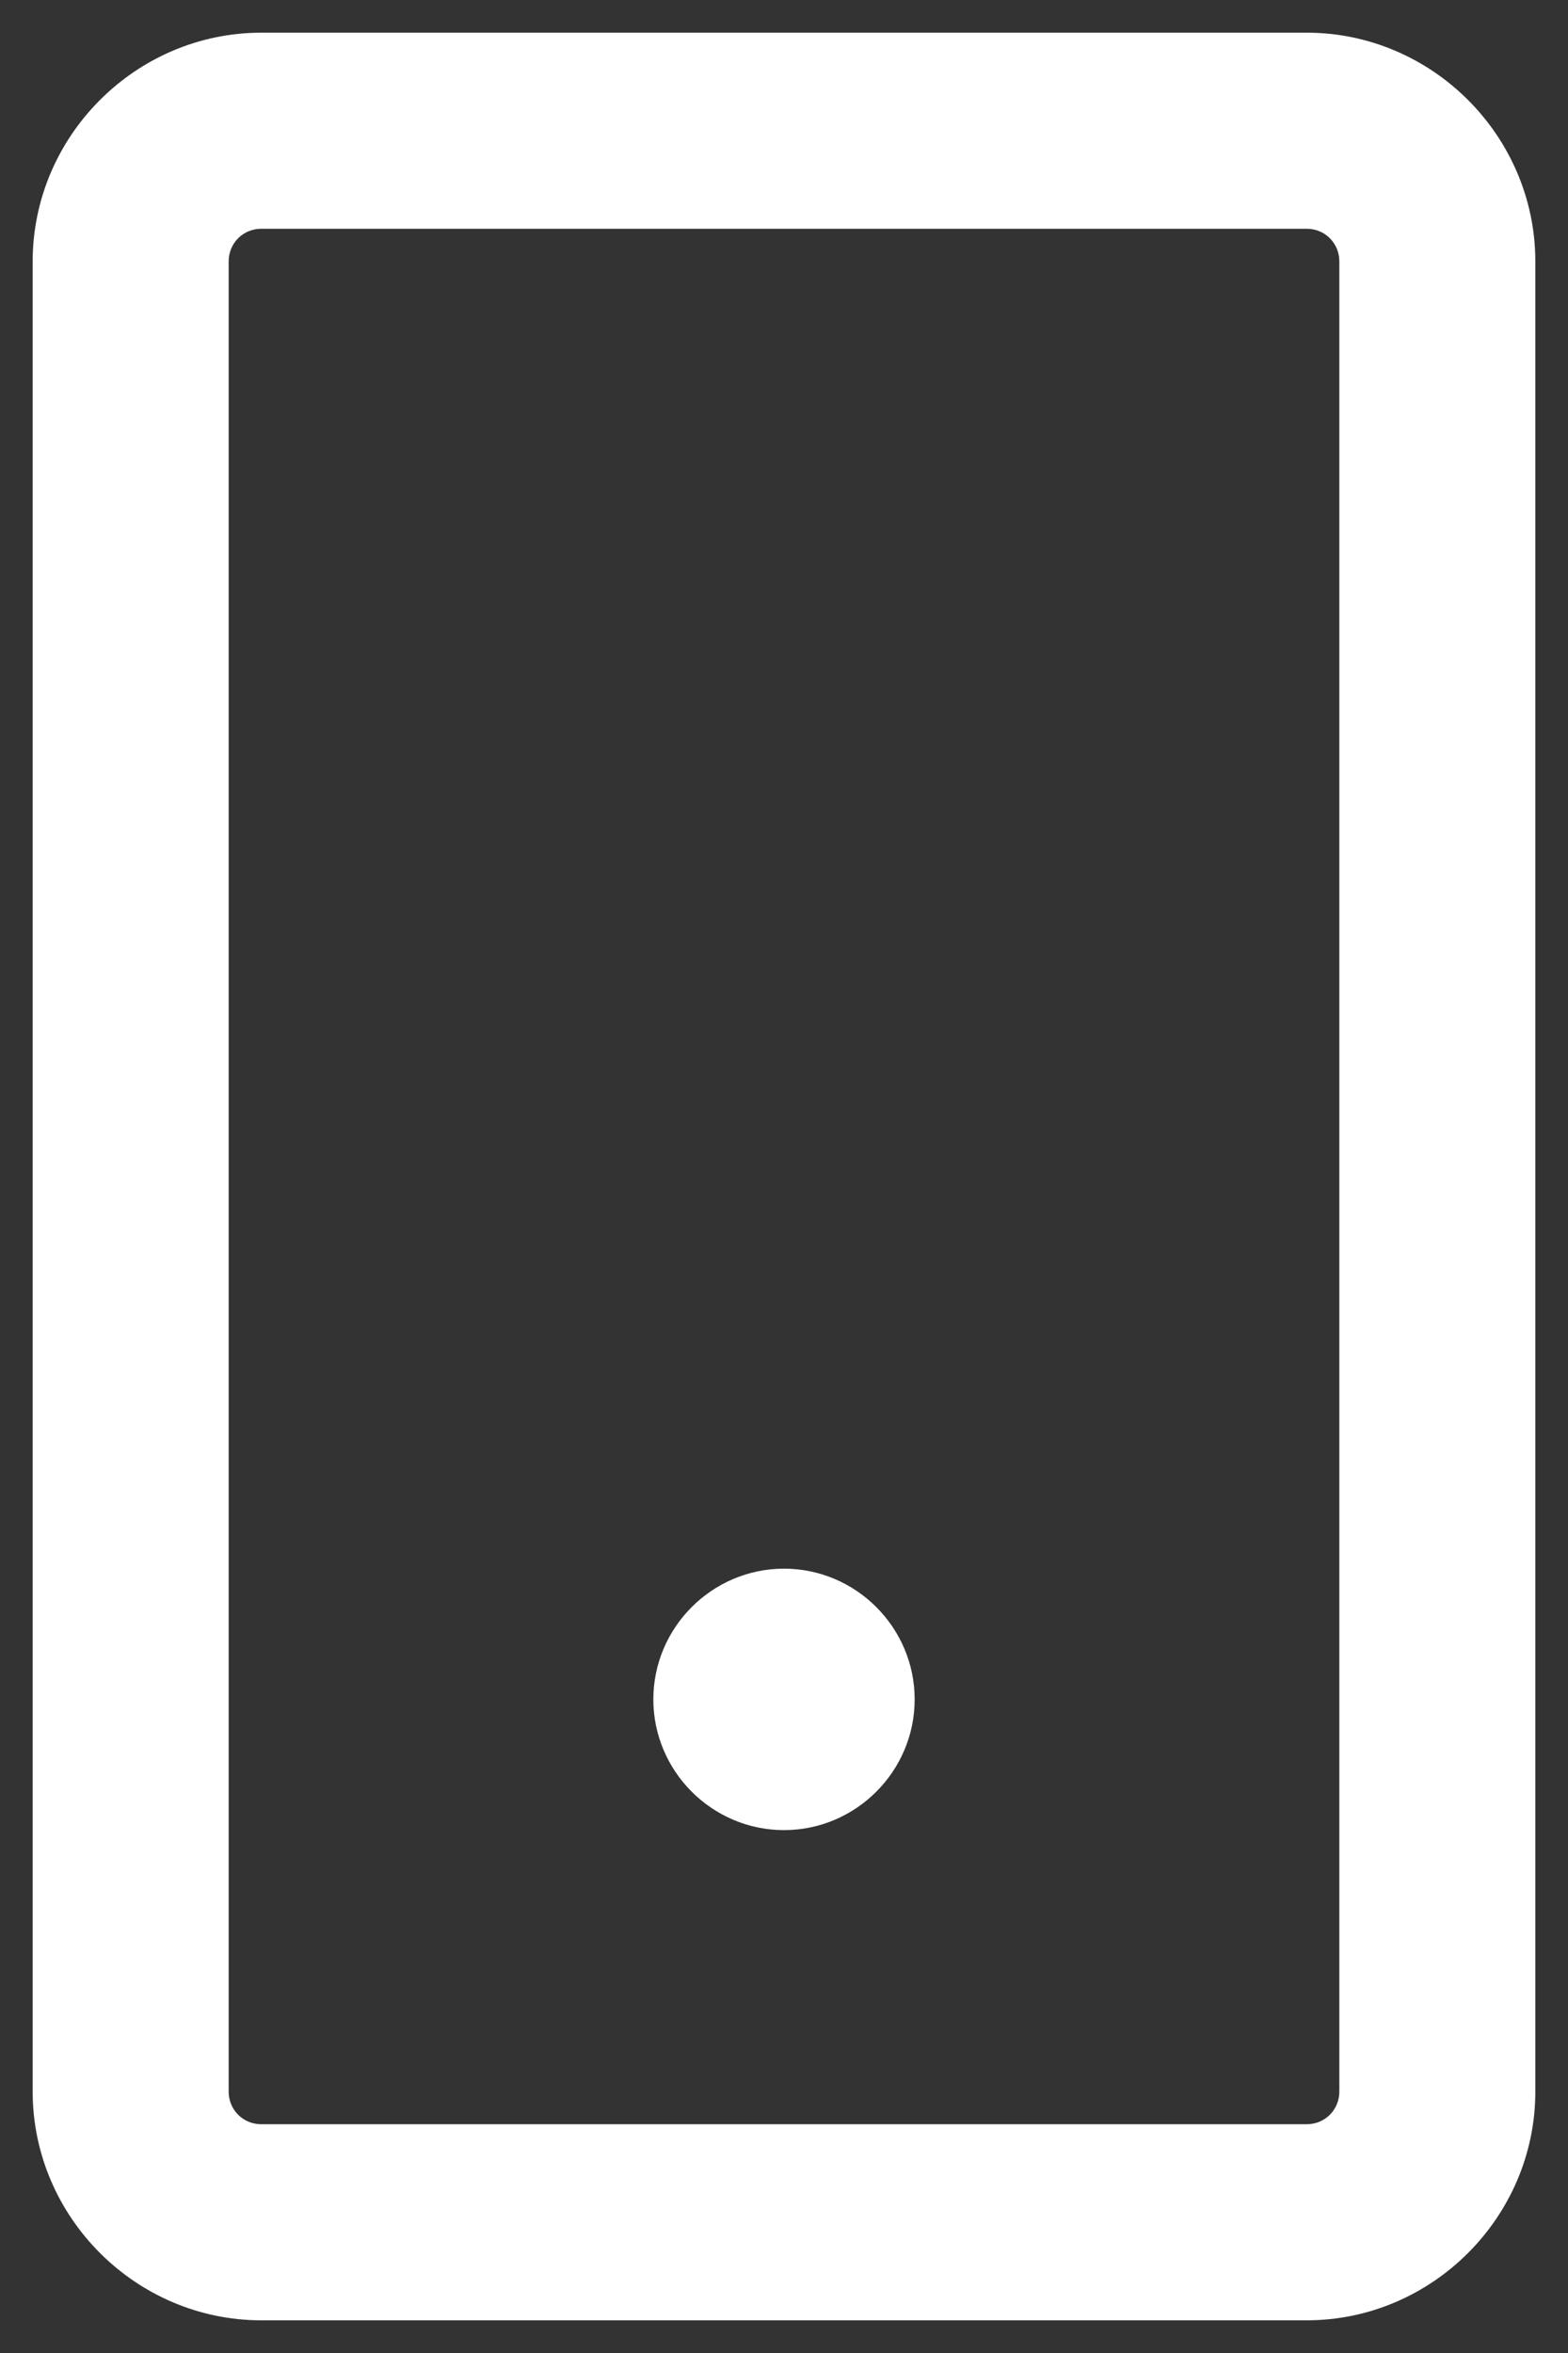
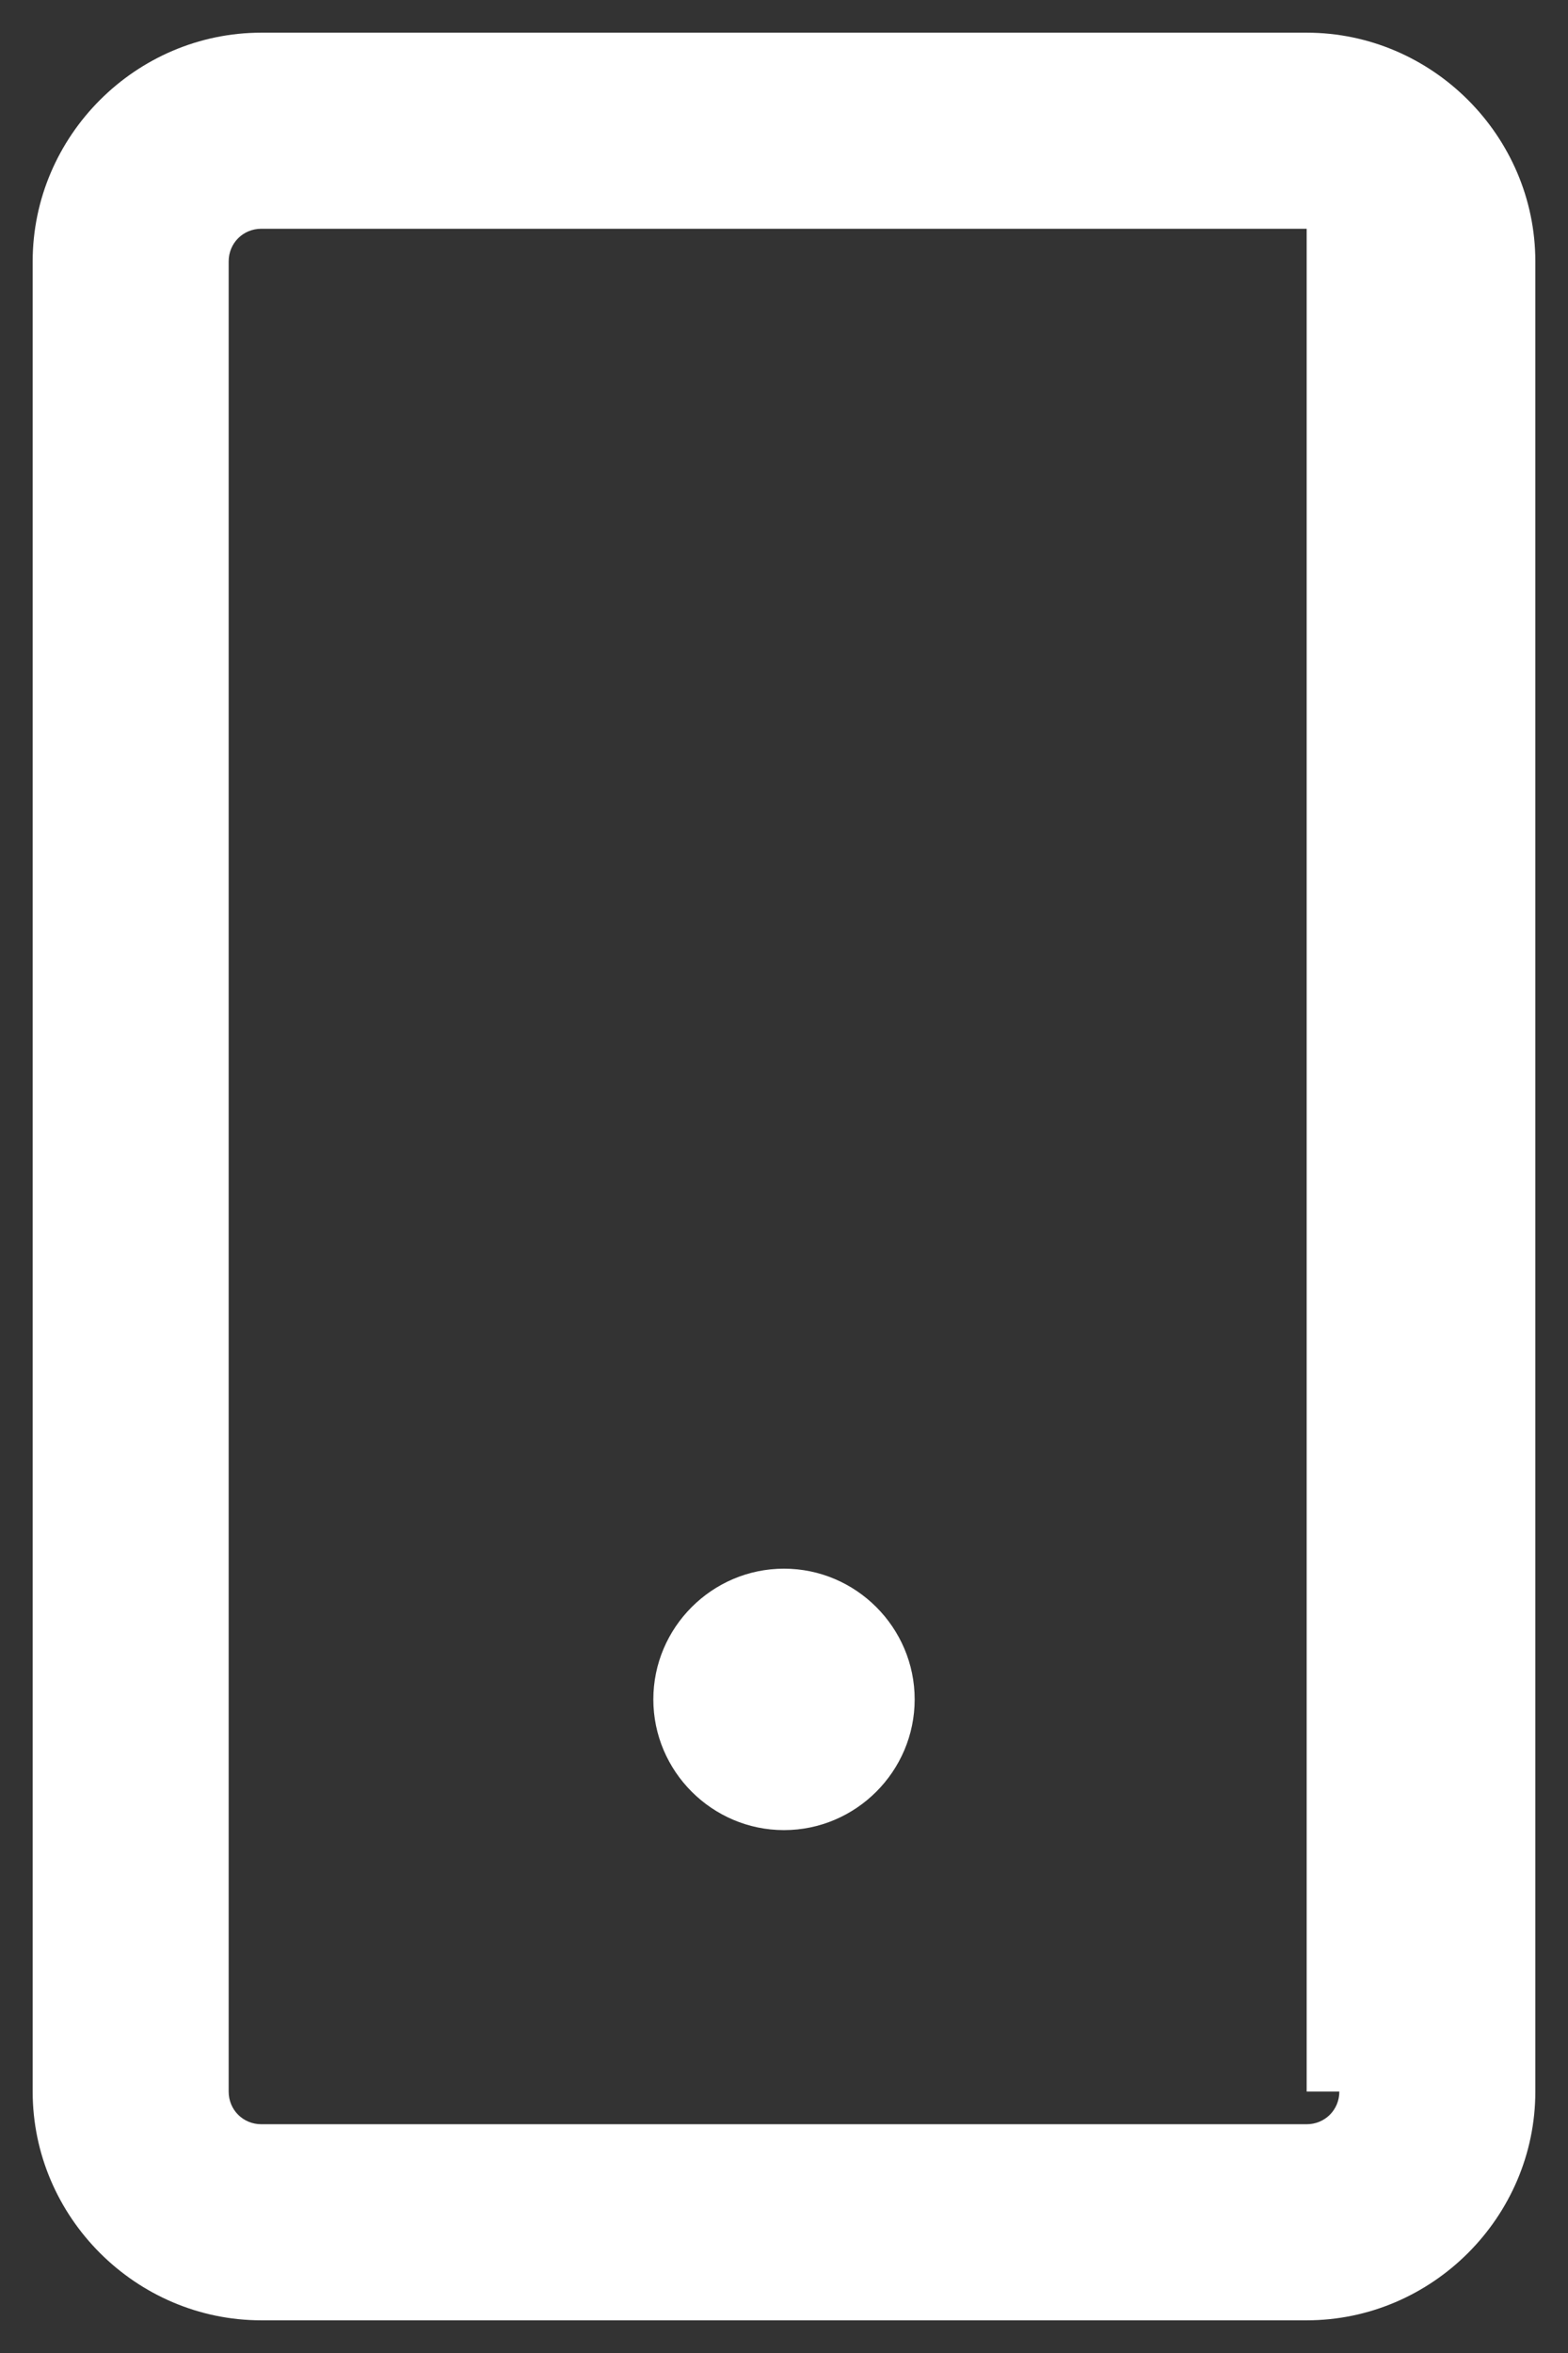
<svg xmlns="http://www.w3.org/2000/svg" width="12" height="18" viewBox="0 0 12 18" fill="none">
  <rect x="0" y="0" width="12" height="18" fill="#333333" stroke="none" />
-   <path d="M10 0.25H2C1.04 0.25 0.25 1.04 0.25 2V16C0.25 16.96 1.04 17.75 2 17.75H10C10.96 17.75 11.75 16.96 11.75 16V2C11.75 1.04 10.96 0.25 10 0.25ZM10.25 16C10.25 16.14 10.14 16.25 10 16.25H2C1.86 16.25 1.75 16.14 1.75 16V2C1.75 1.86 1.86 1.75 2 1.75H10C10.14 1.75 10.25 1.86 10.25 2V16ZM7 13C7 13.55 6.55 14 6 14C5.45 14 5 13.55 5 13C5 12.45 5.45 12 6 12C6.55 12 7 12.45 7 13Z" fill="white" />
+   <path d="M10 0.25H2C1.04 0.25 0.25 1.04 0.25 2V16C0.25 16.96 1.04 17.75 2 17.75H10C10.96 17.75 11.75 16.96 11.75 16V2C11.75 1.04 10.96 0.25 10 0.25ZM10.25 16C10.25 16.14 10.14 16.25 10 16.25H2C1.86 16.25 1.75 16.14 1.75 16V2C1.75 1.86 1.86 1.75 2 1.75H10V16ZM7 13C7 13.55 6.55 14 6 14C5.45 14 5 13.55 5 13C5 12.45 5.45 12 6 12C6.55 12 7 12.45 7 13Z" fill="white" />
</svg>